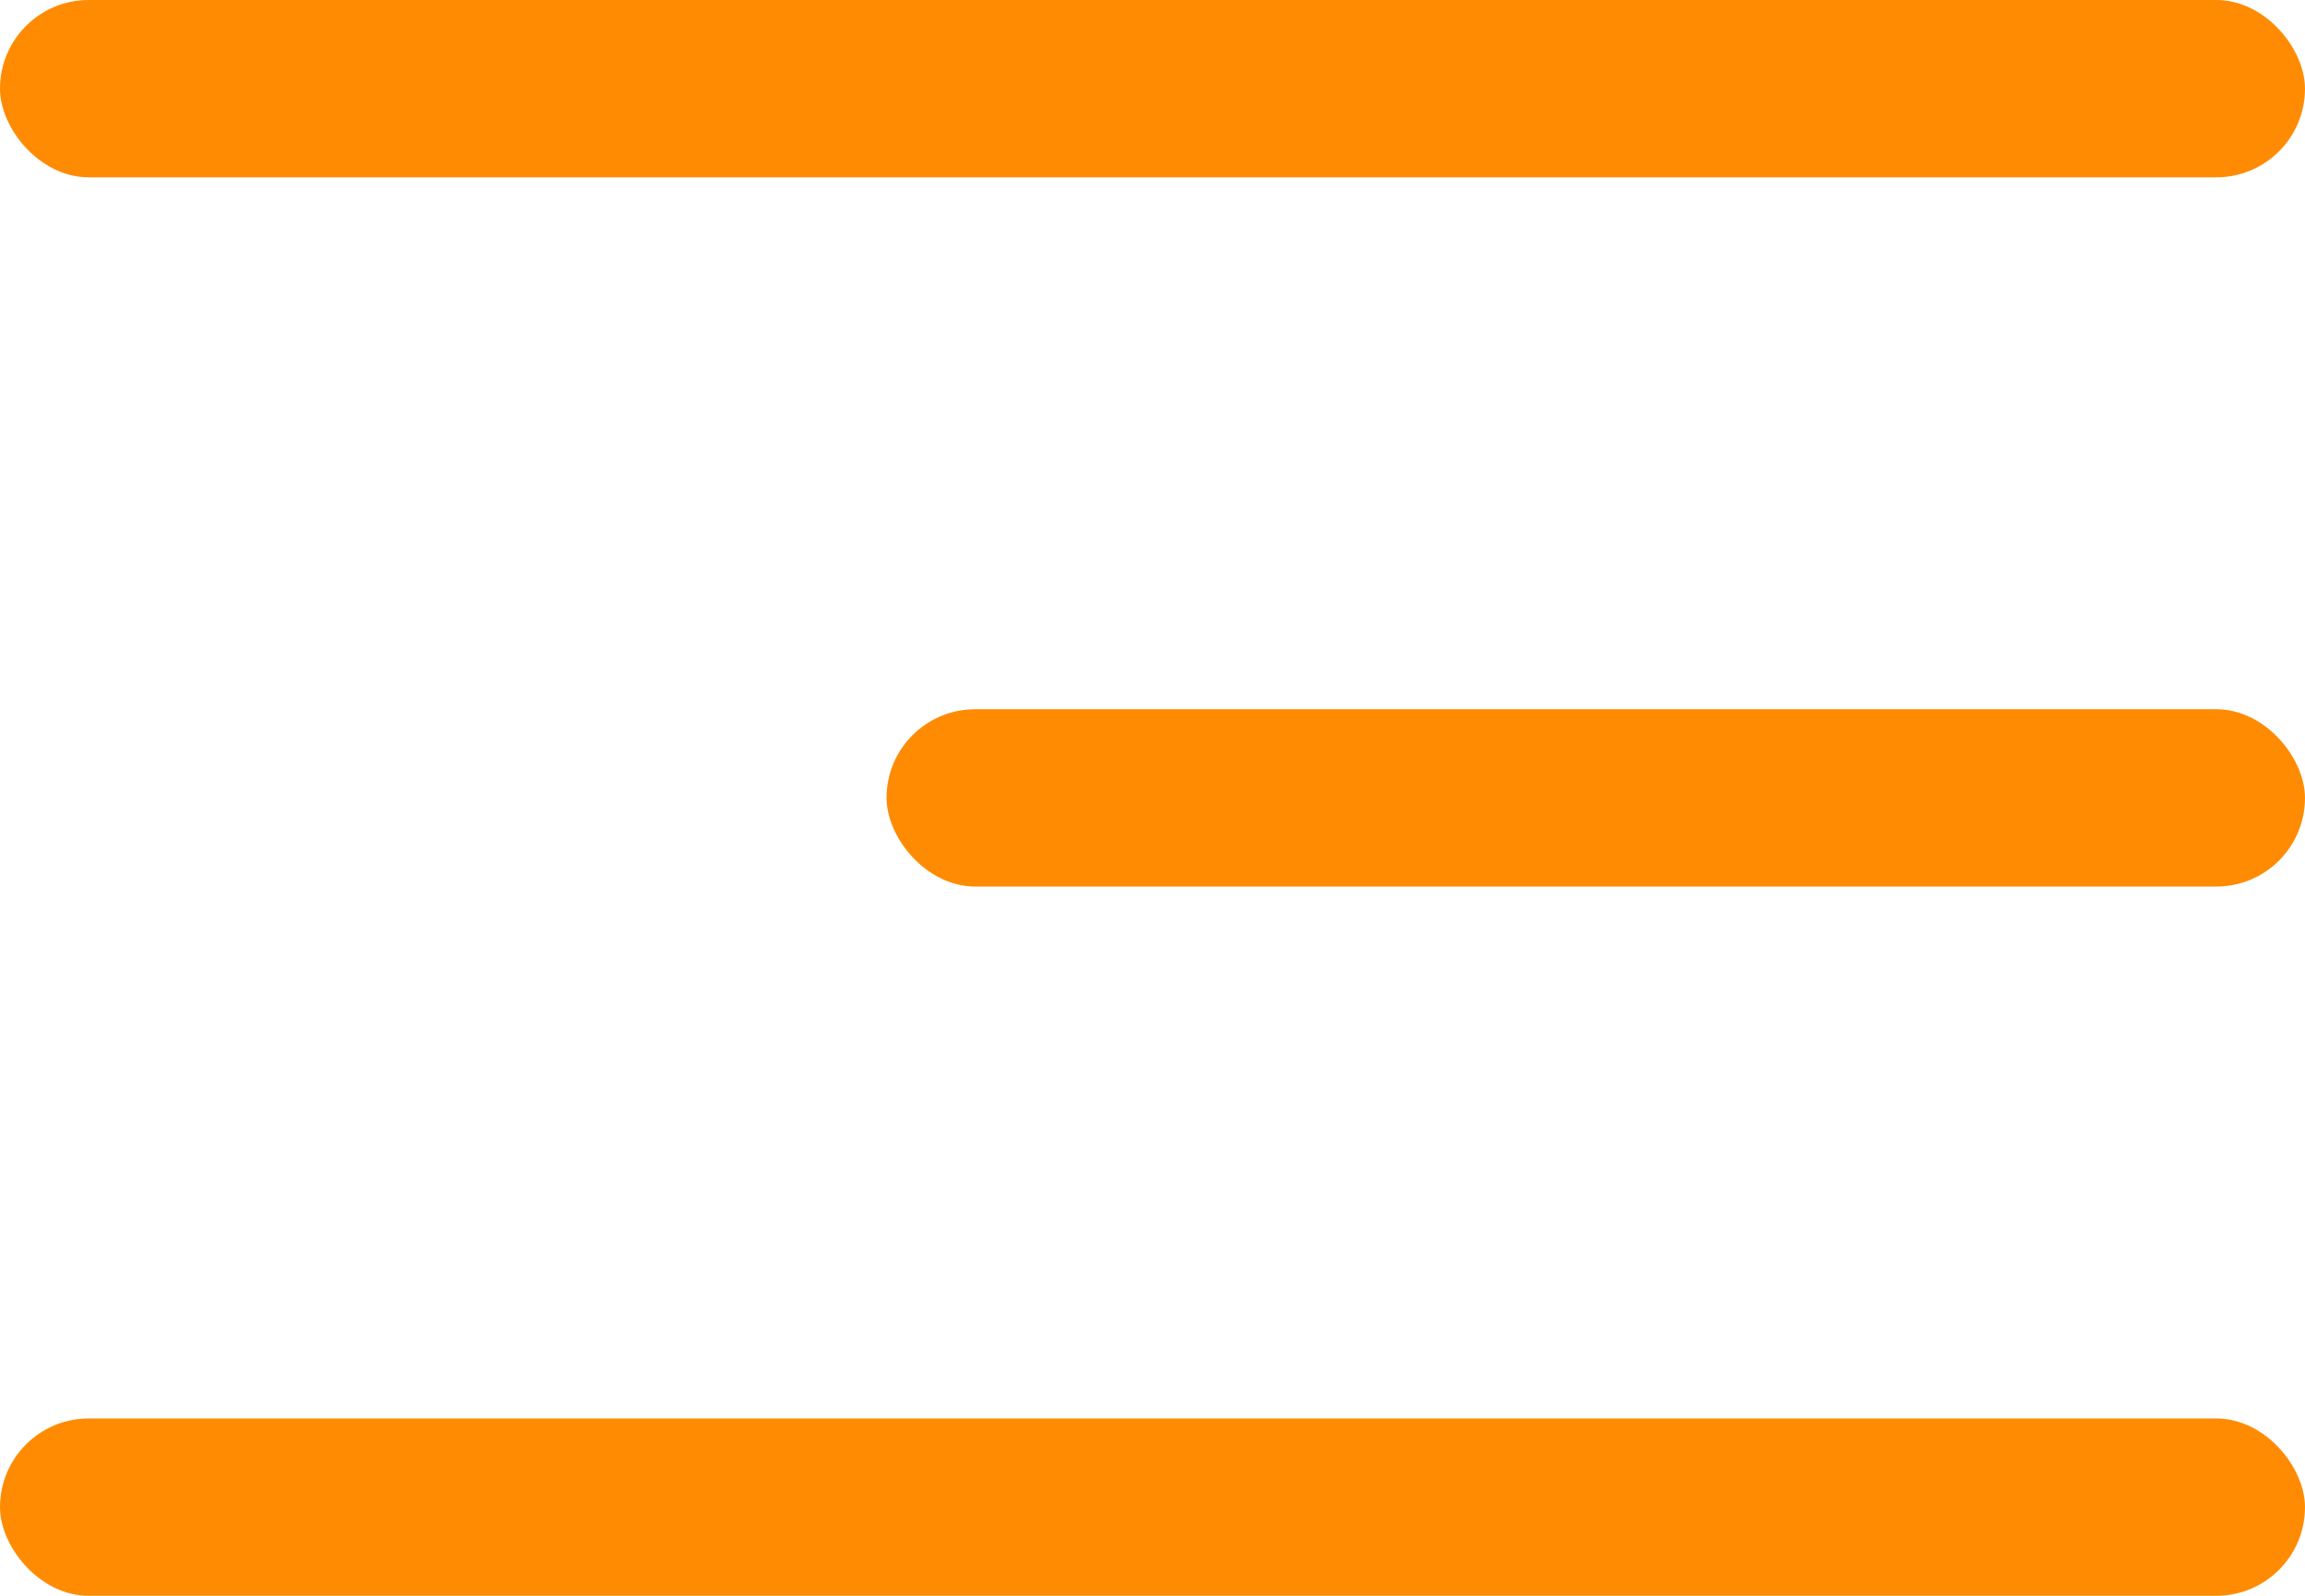
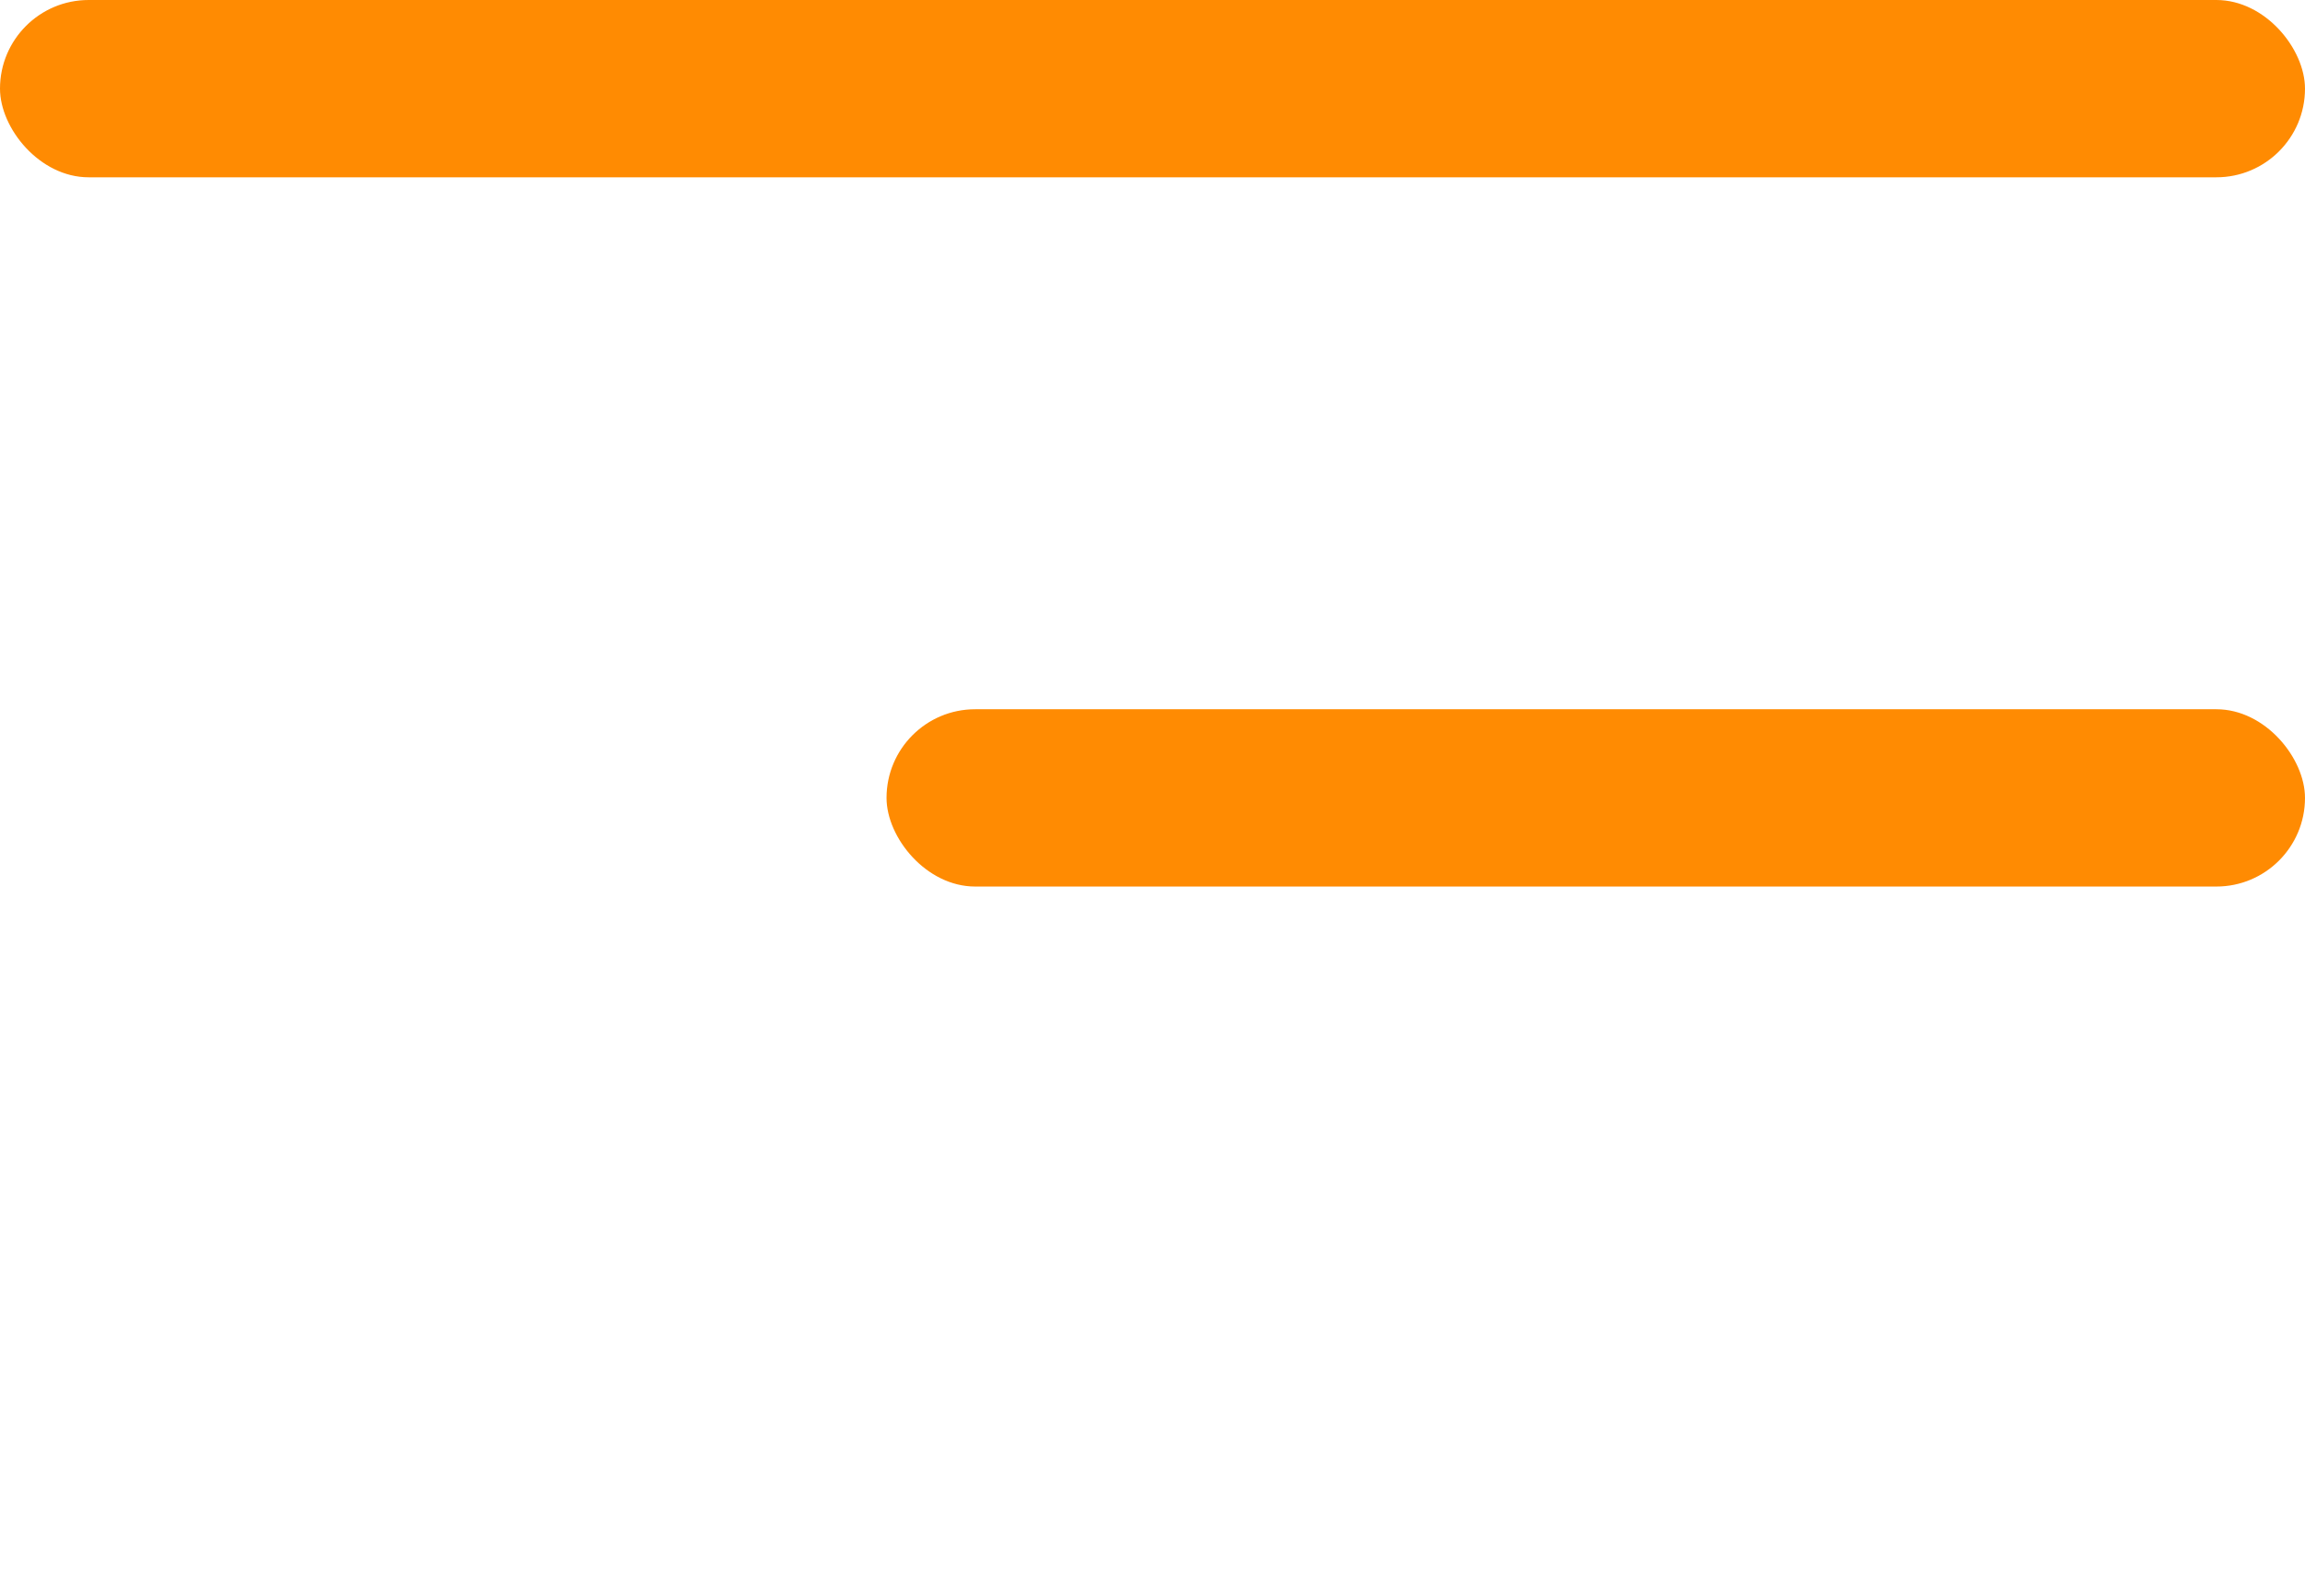
<svg xmlns="http://www.w3.org/2000/svg" width="26" height="18" viewBox="0 0 26 18" fill="none">
  <rect width="26" height="2" rx="1" fill="#FF8B02" />
  <rect x="10" y="8" width="16" height="2" rx="1" fill="#FF8B02" />
-   <rect y="16" width="26" height="2" rx="1" fill="#FF8B02" />
</svg>